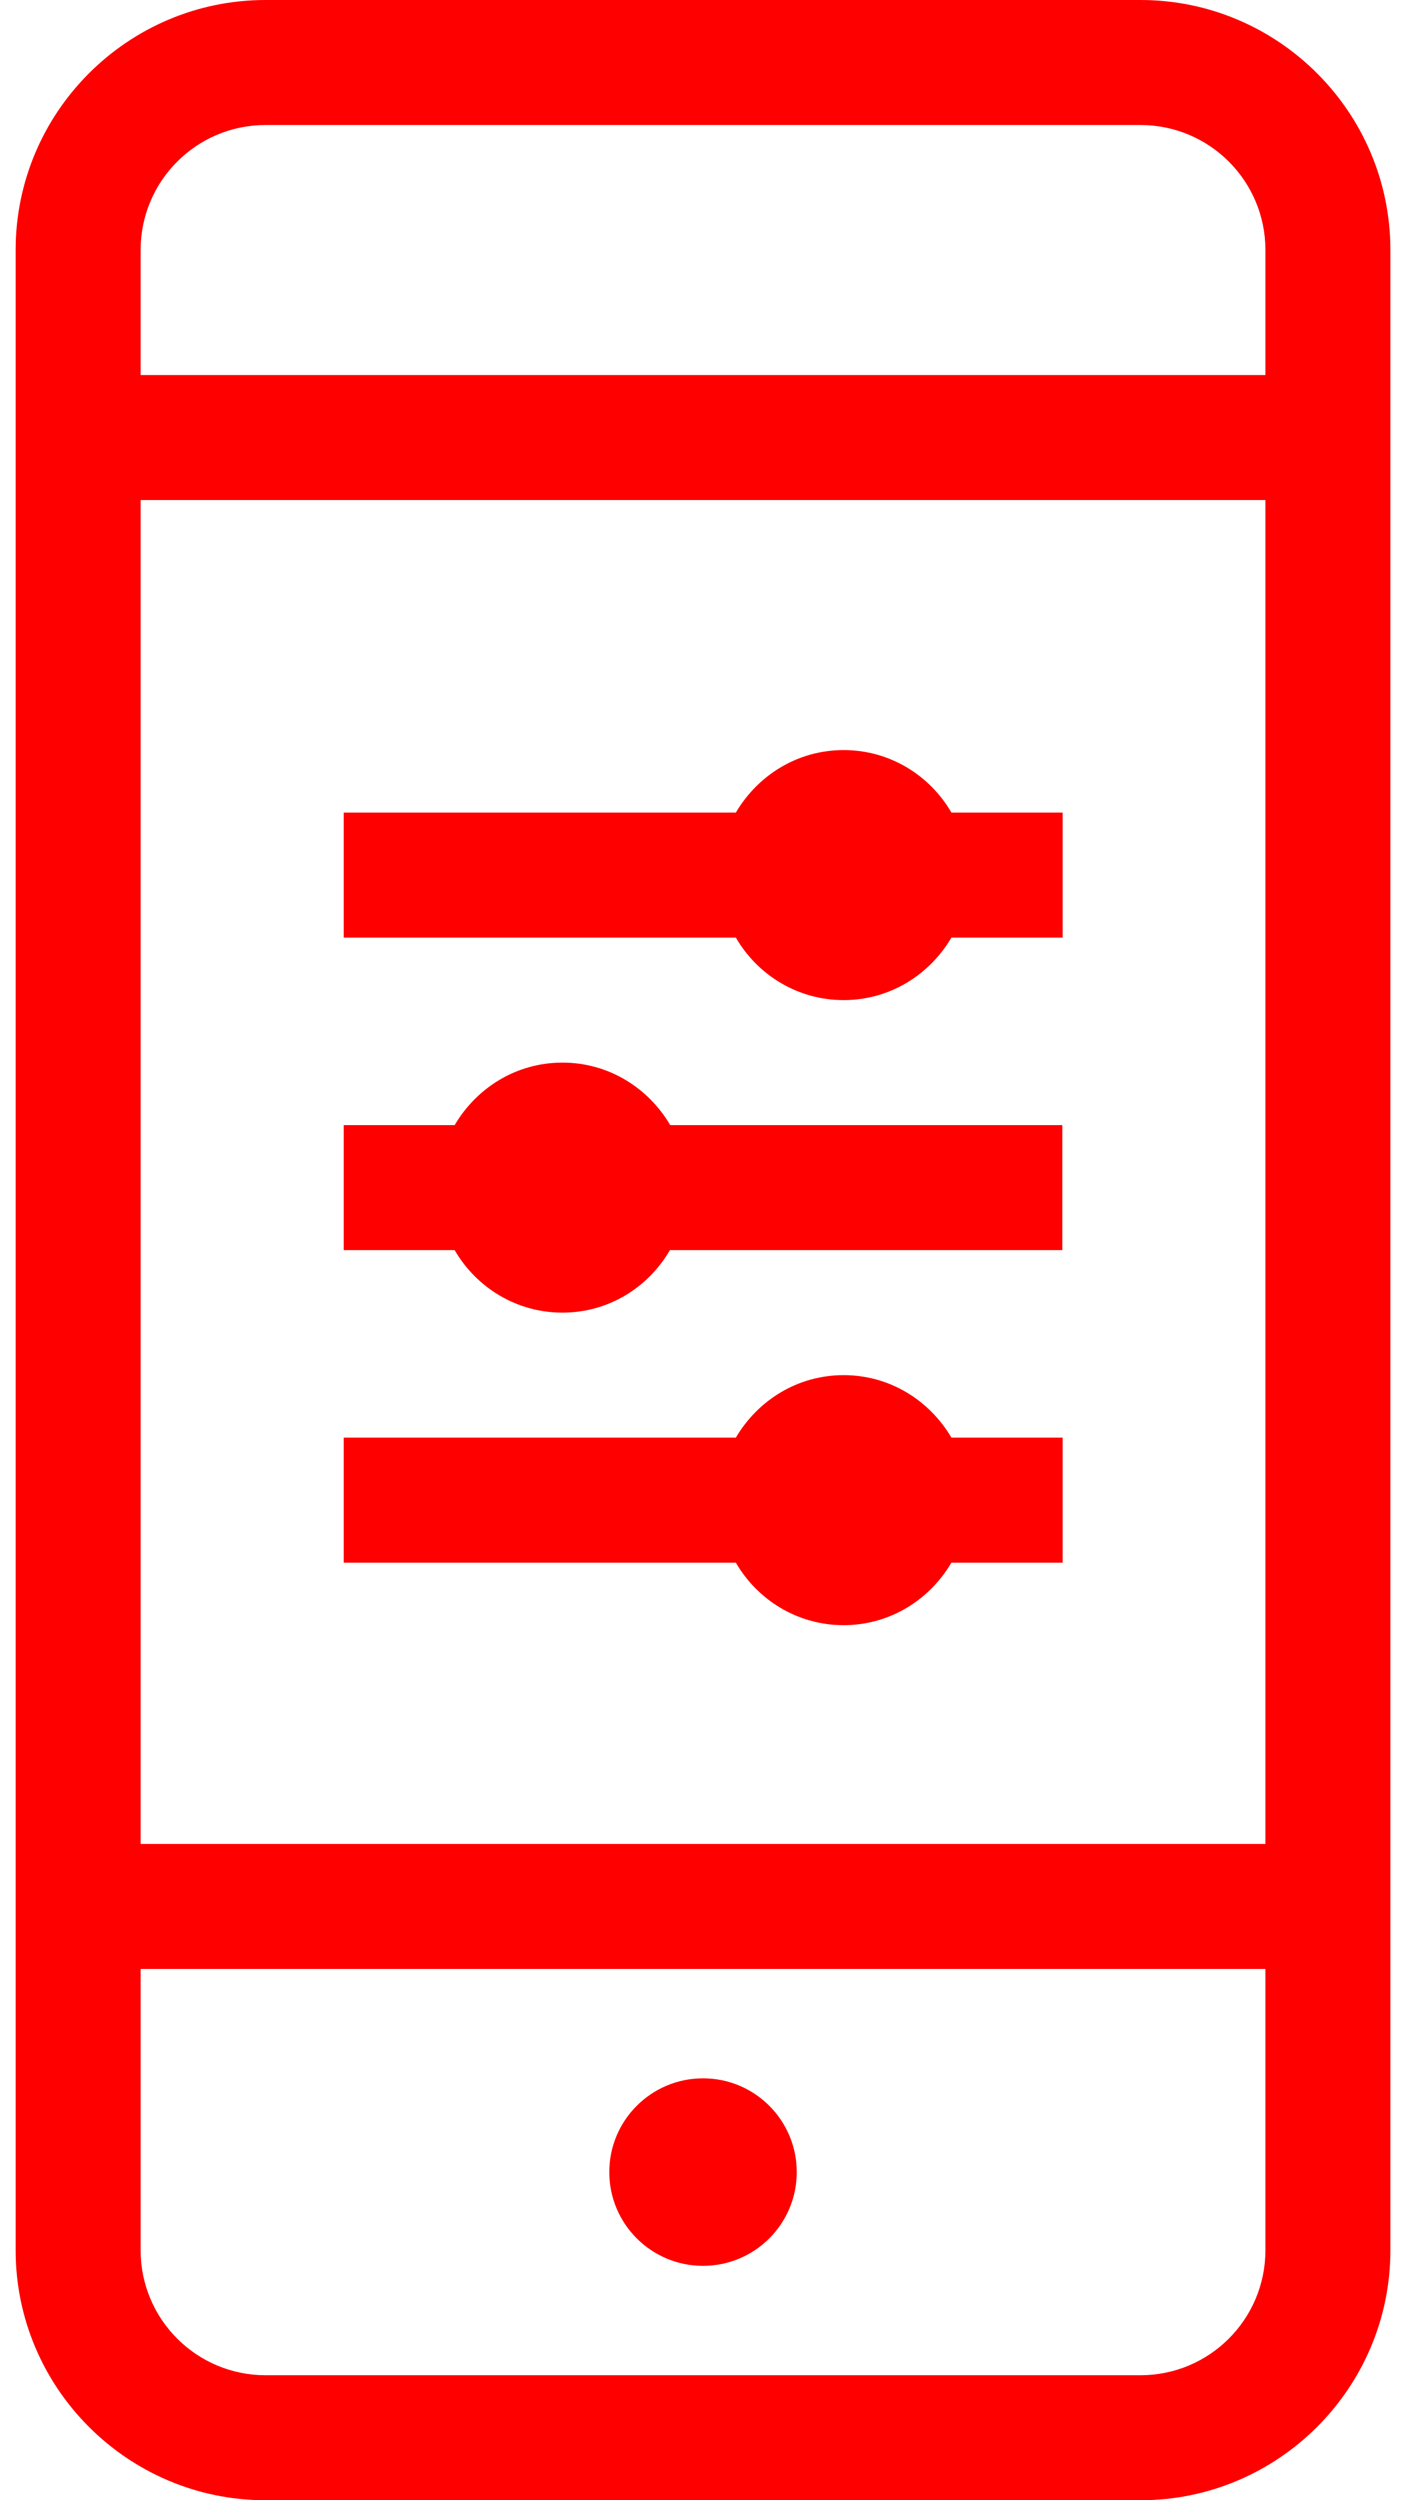
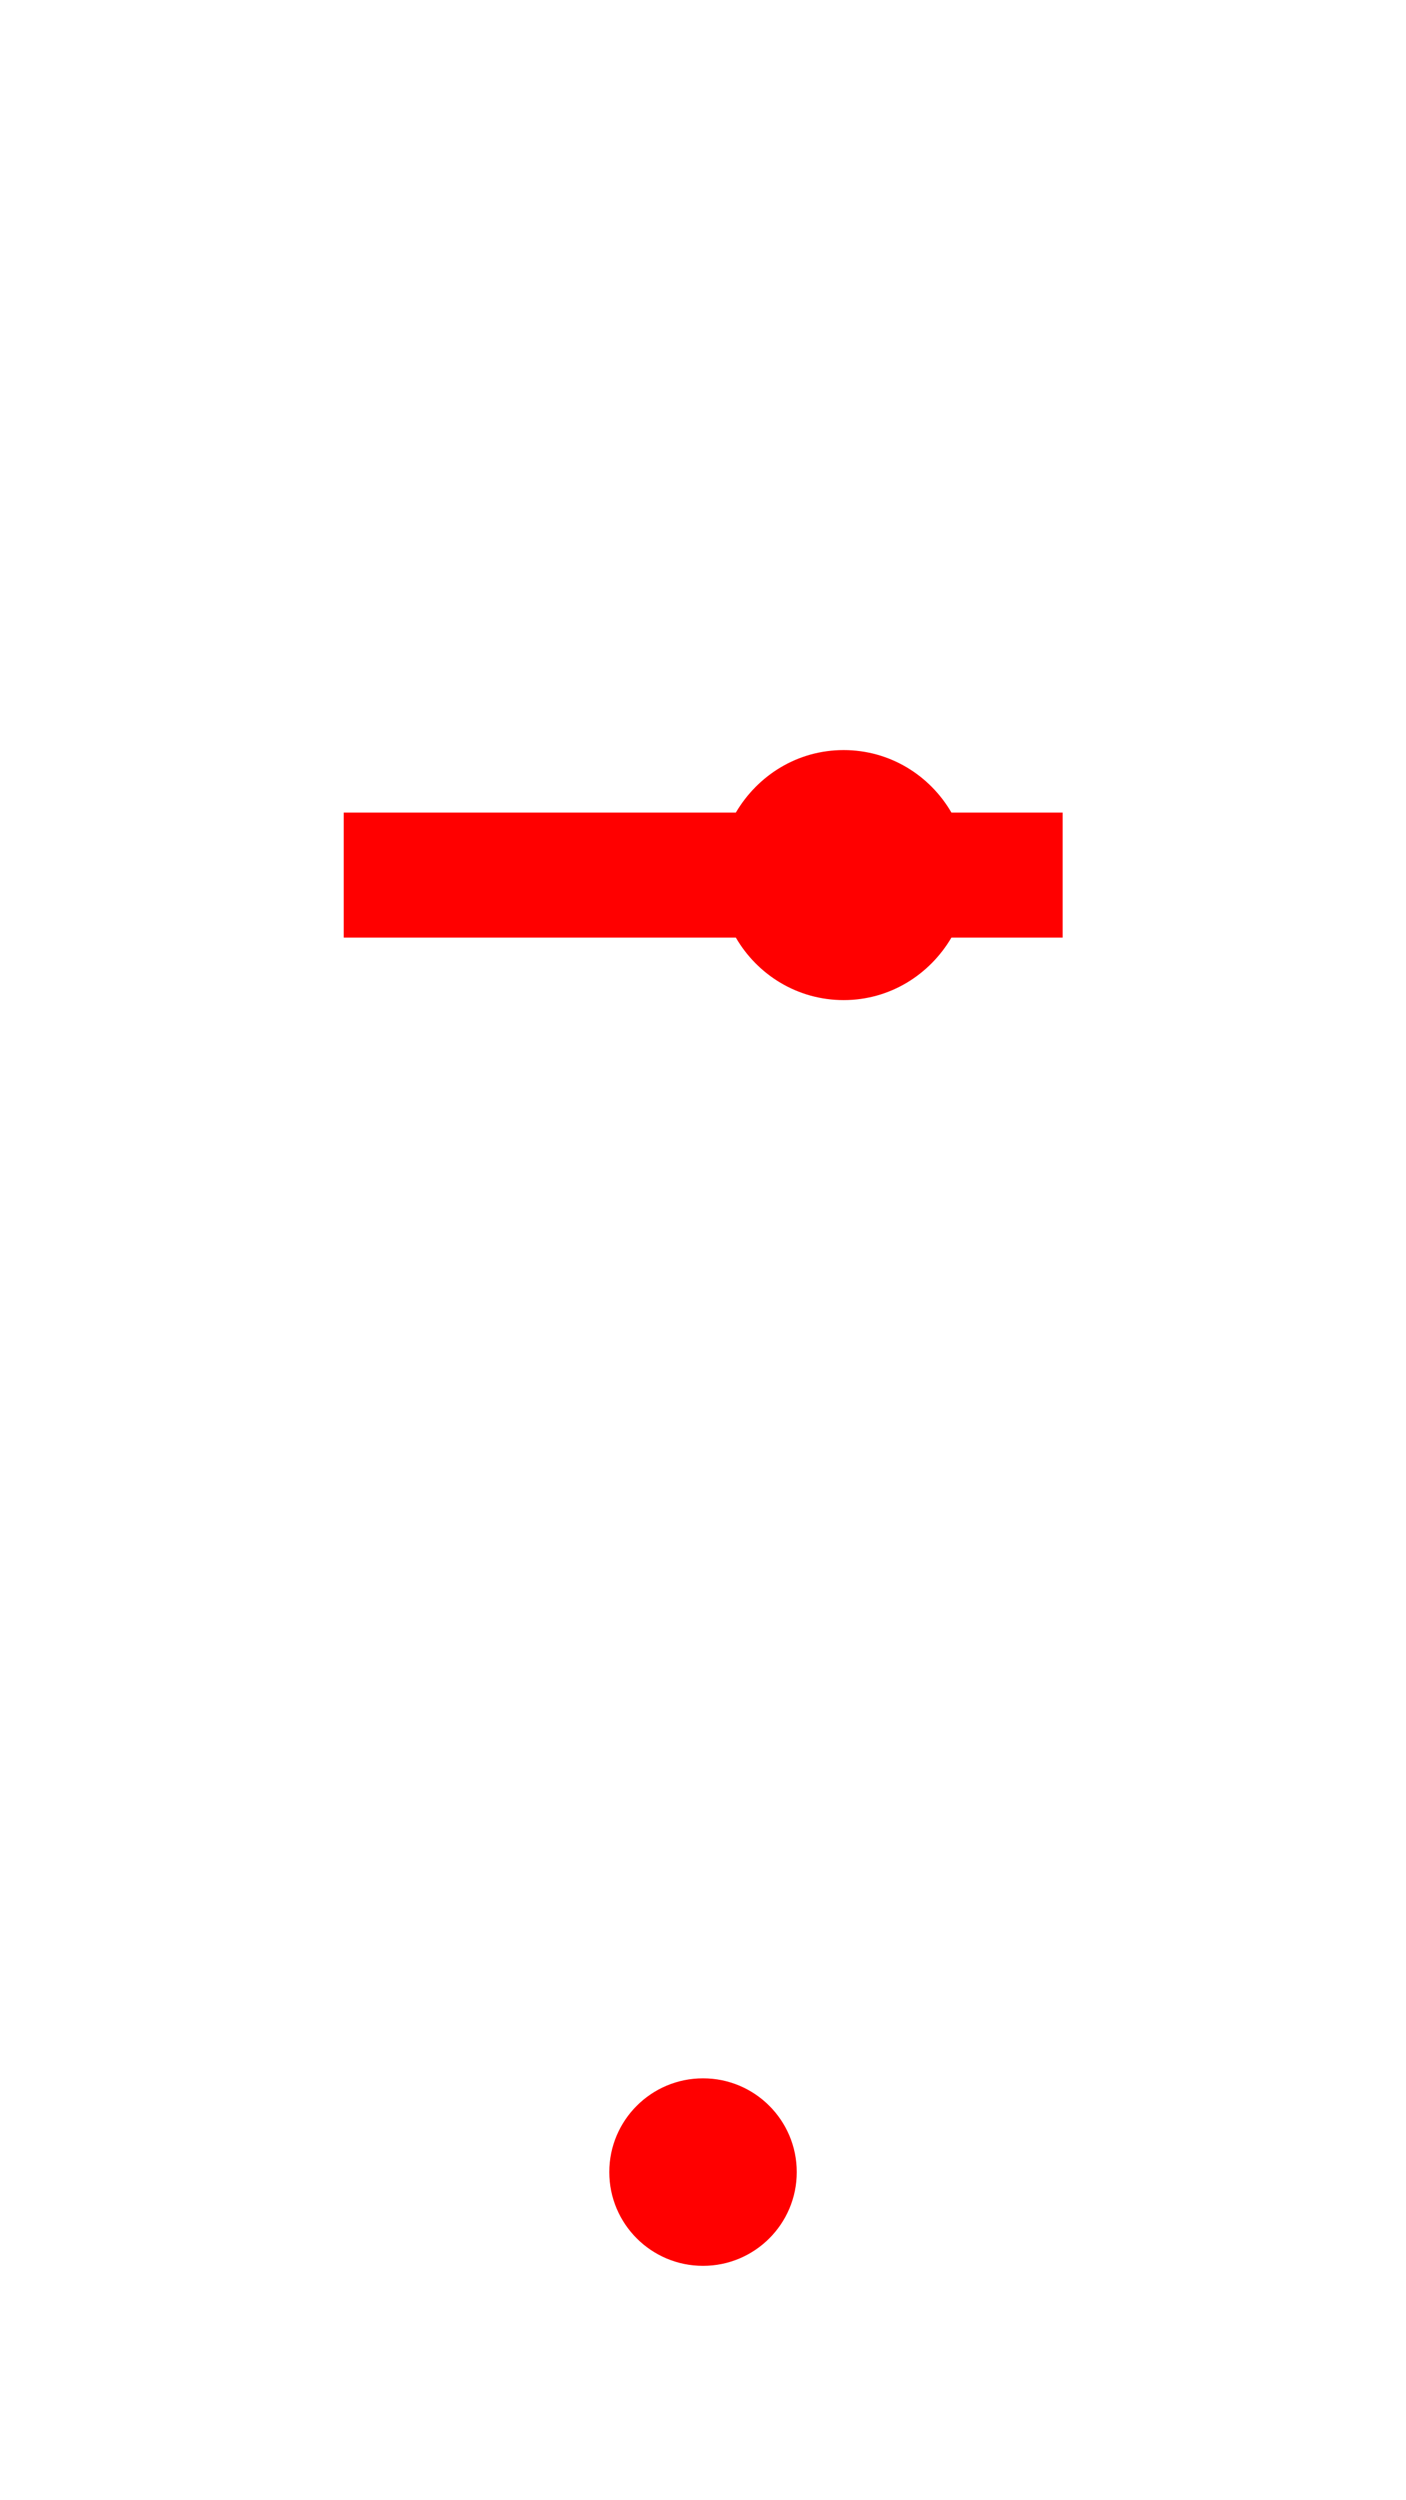
<svg xmlns="http://www.w3.org/2000/svg" width="72" height="128" viewBox="0 0 72 128" fill="none">
  <path d="M48.722 41.6C47.618 39.696 45.57 38.4 43.202 38.4C40.834 38.4 38.802 39.696 37.682 41.6H17.602V48H37.682C38.786 49.904 40.834 51.2 43.202 51.2C45.57 51.2 47.602 49.904 48.722 48H54.418V41.6H48.722Z" fill="#FF0000" />
-   <path d="M58.401 0H13.601C6.545 0 0.801 5.744 0.801 12.8V115.2C0.801 122.256 6.545 128 13.601 128H58.401C65.457 128 71.201 122.256 71.201 115.2V12.8C71.201 5.744 65.457 0 58.401 0ZM7.201 25.6H64.801V94.4H7.201V25.6ZM13.601 6.4H58.401C61.937 6.4 64.801 9.264 64.801 12.8V19.2H7.201V12.8C7.201 9.264 10.065 6.4 13.601 6.4ZM58.401 121.6H13.601C10.065 121.6 7.201 118.736 7.201 115.2V100.8H64.801V115.2C64.801 118.736 61.937 121.6 58.401 121.6Z" fill="#FF0000" />
  <path d="M36.001 116C38.652 116 40.801 113.851 40.801 111.2C40.801 108.549 38.652 106.4 36.001 106.4C33.35 106.4 31.201 108.549 31.201 111.2C31.201 113.851 33.35 116 36.001 116Z" fill="#FF0000" />
-   <path d="M43.202 70.4C40.834 70.4 38.802 71.696 37.682 73.6H17.602V80H37.682C38.786 81.904 40.834 83.2 43.202 83.2C45.57 83.2 47.602 81.904 48.722 80H54.418V73.6H48.722C47.602 71.696 45.57 70.4 43.202 70.4Z" fill="#FF0000" />
-   <path d="M28.802 54.4C26.434 54.4 24.402 55.696 23.282 57.6H17.602V64H23.282C24.386 65.904 26.434 67.2 28.802 67.2C31.17 67.2 33.202 65.904 34.306 64H54.402V57.6H34.322C33.202 55.696 31.17 54.4 28.802 54.4Z" fill="#FF0000" />
</svg>